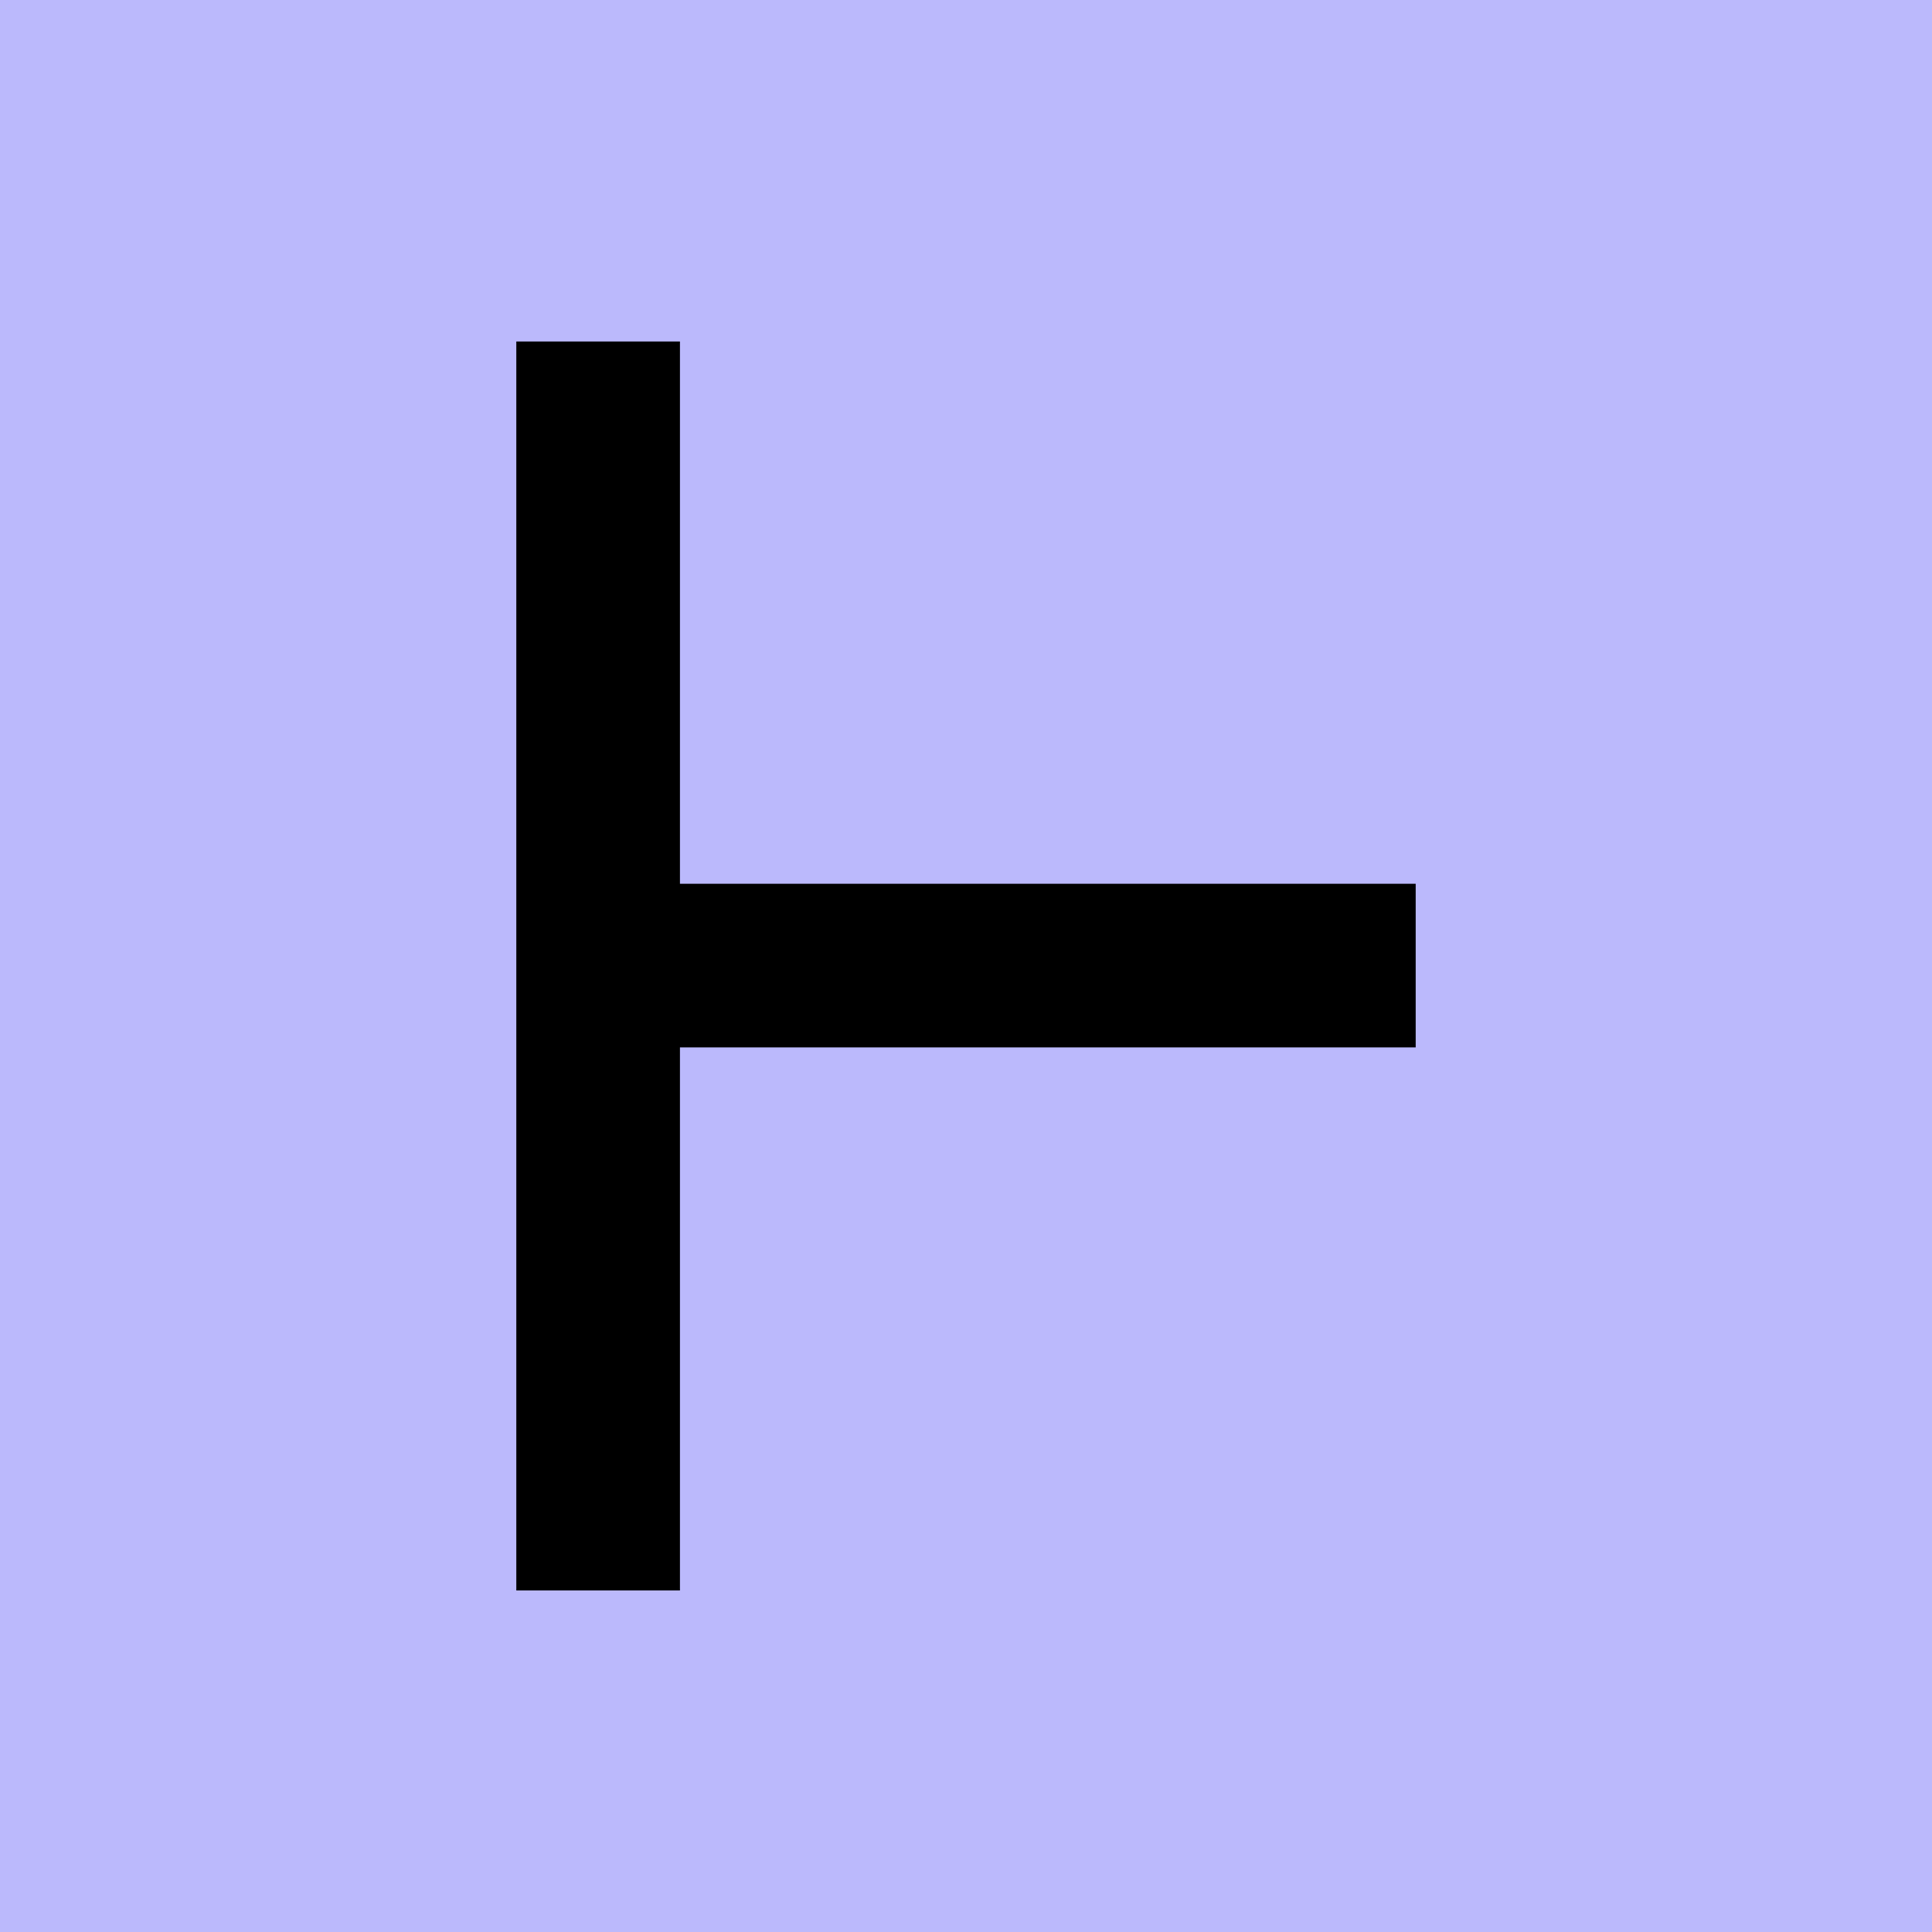
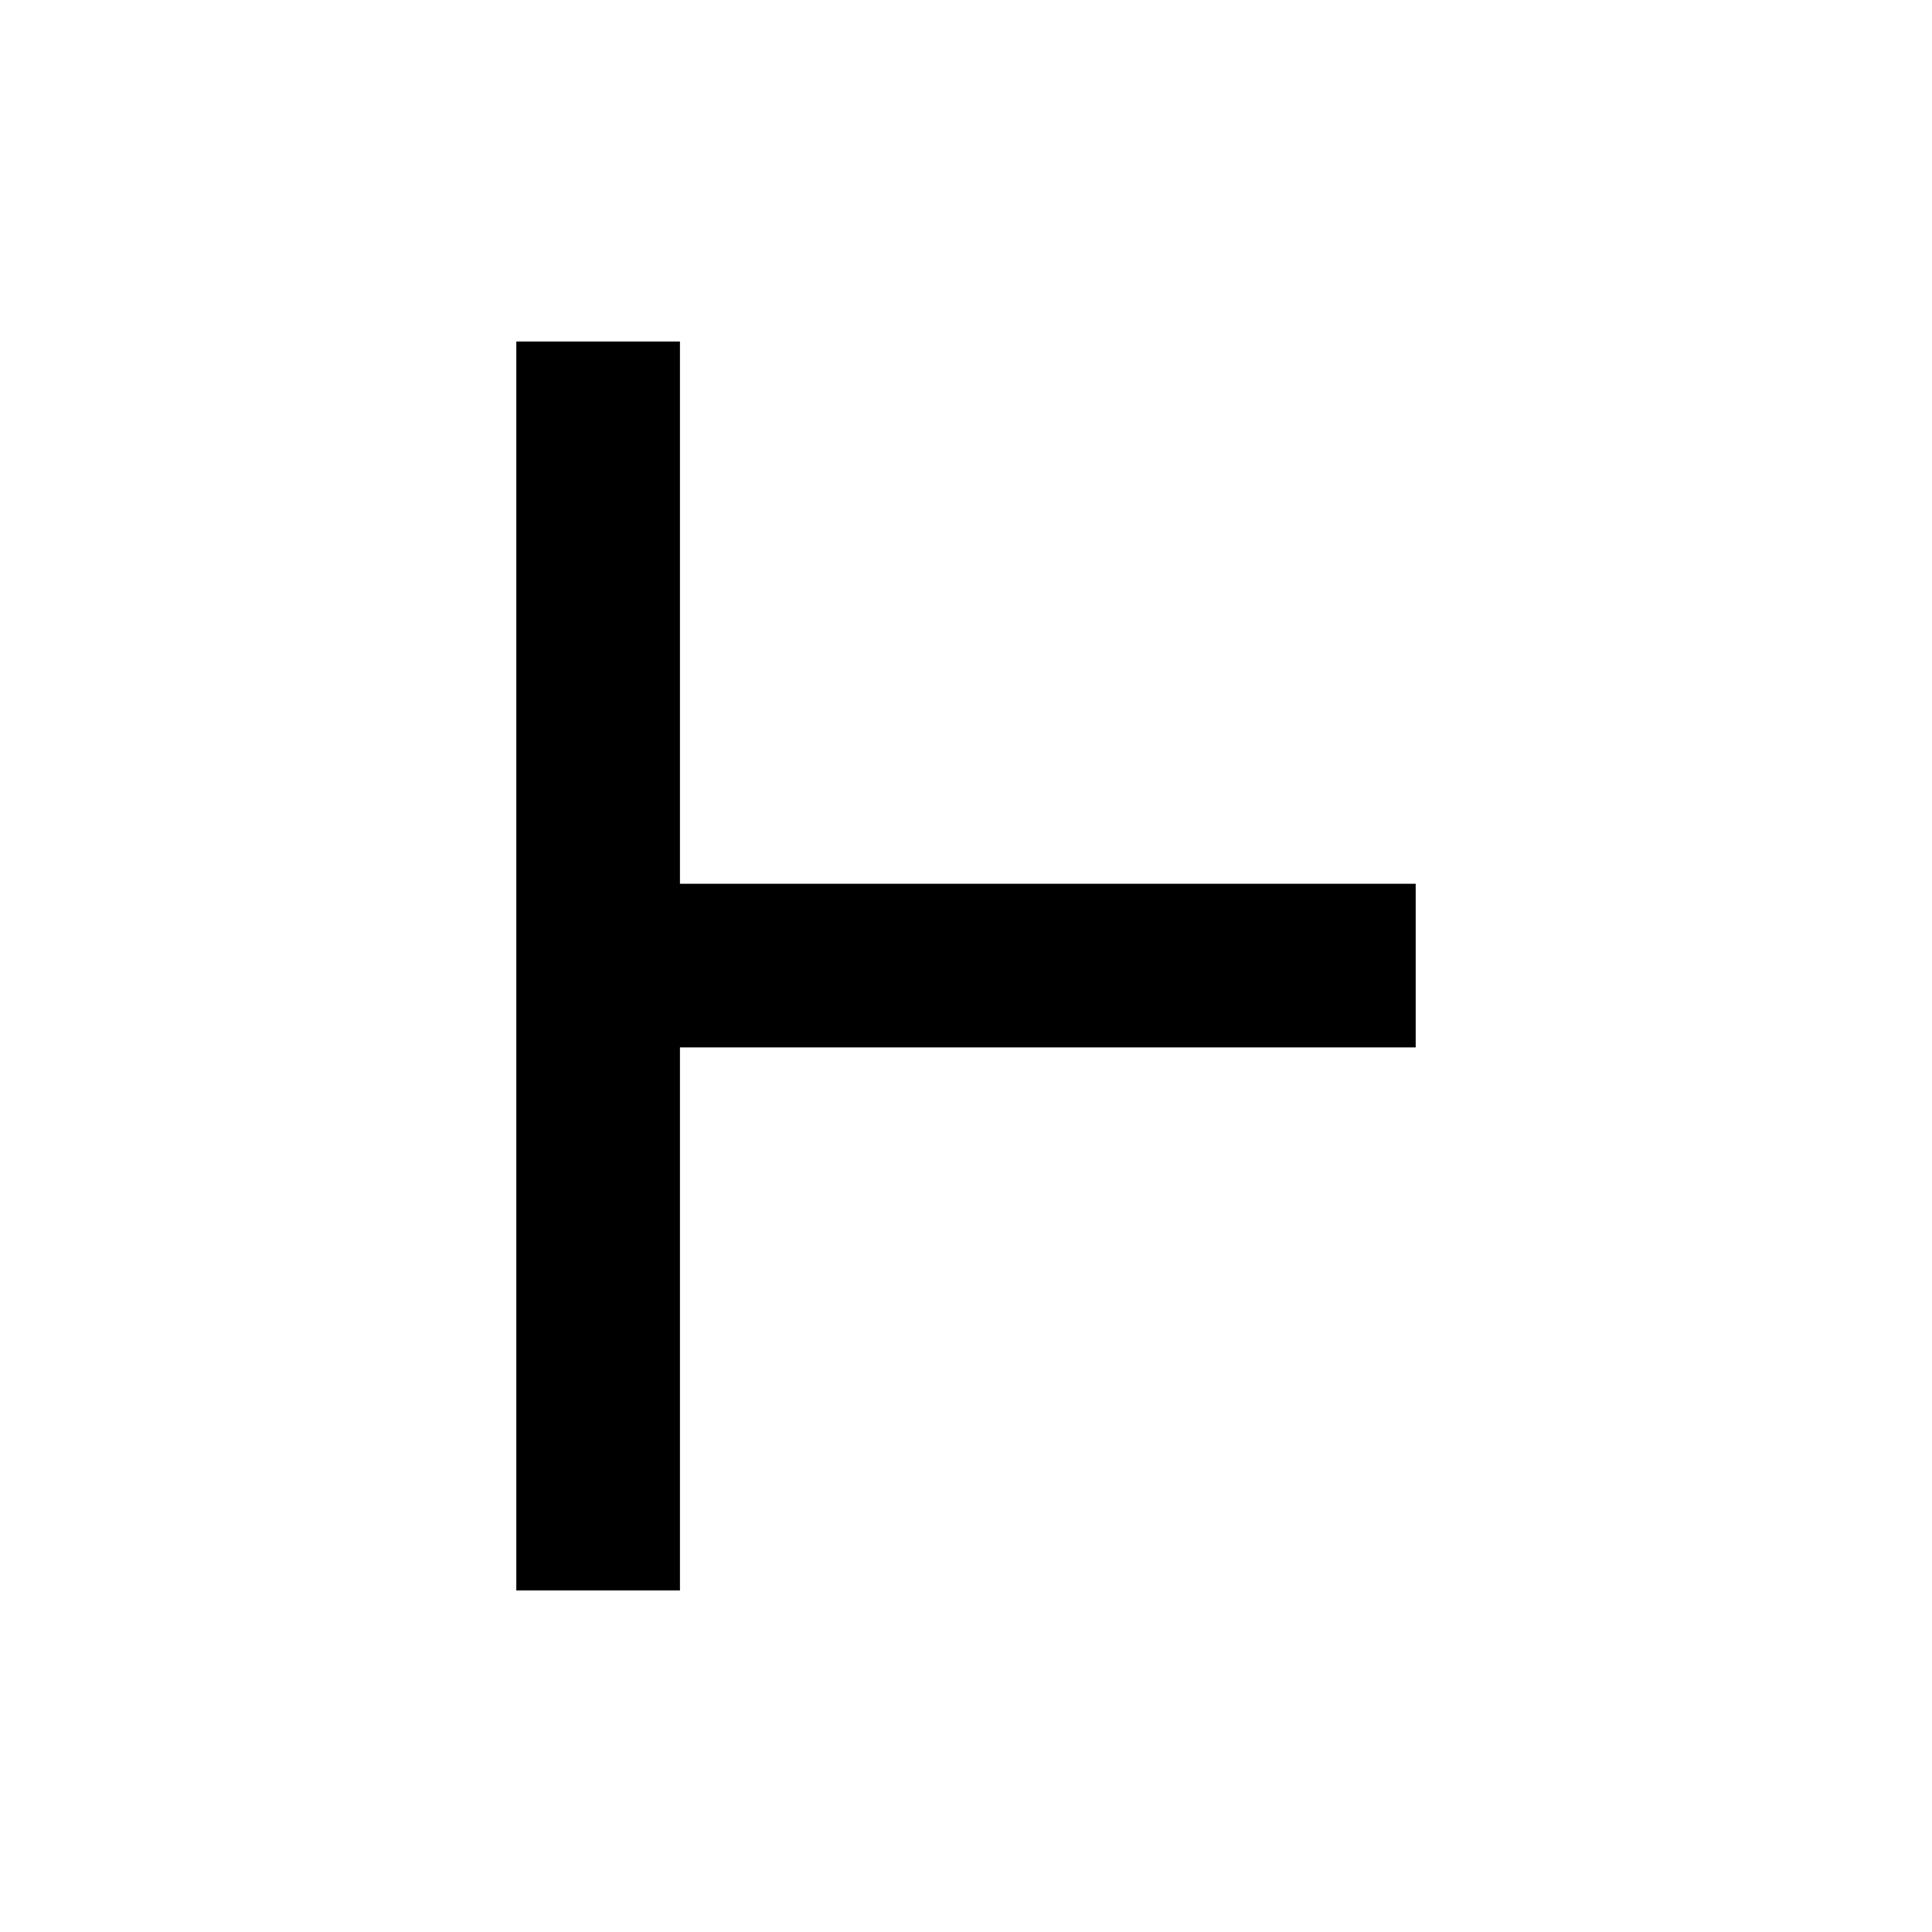
<svg xmlns="http://www.w3.org/2000/svg" id="_レイヤー_1" data-name="レイヤー_1" width="37.367" height="37.367" version="1.1" viewBox="0 0 37.367 37.367">
  <defs>
    <style>
      .st0 {
        fill: #bbb9fc;
      }
    </style>
  </defs>
-   <rect class="st0" width="37.367" height="37.367" />
  <rect x="9.986" y="6.605" width="3.165" height="24.156" />
  <rect x="11.569" y="17.093" width="15.812" height="3.165" />
</svg>